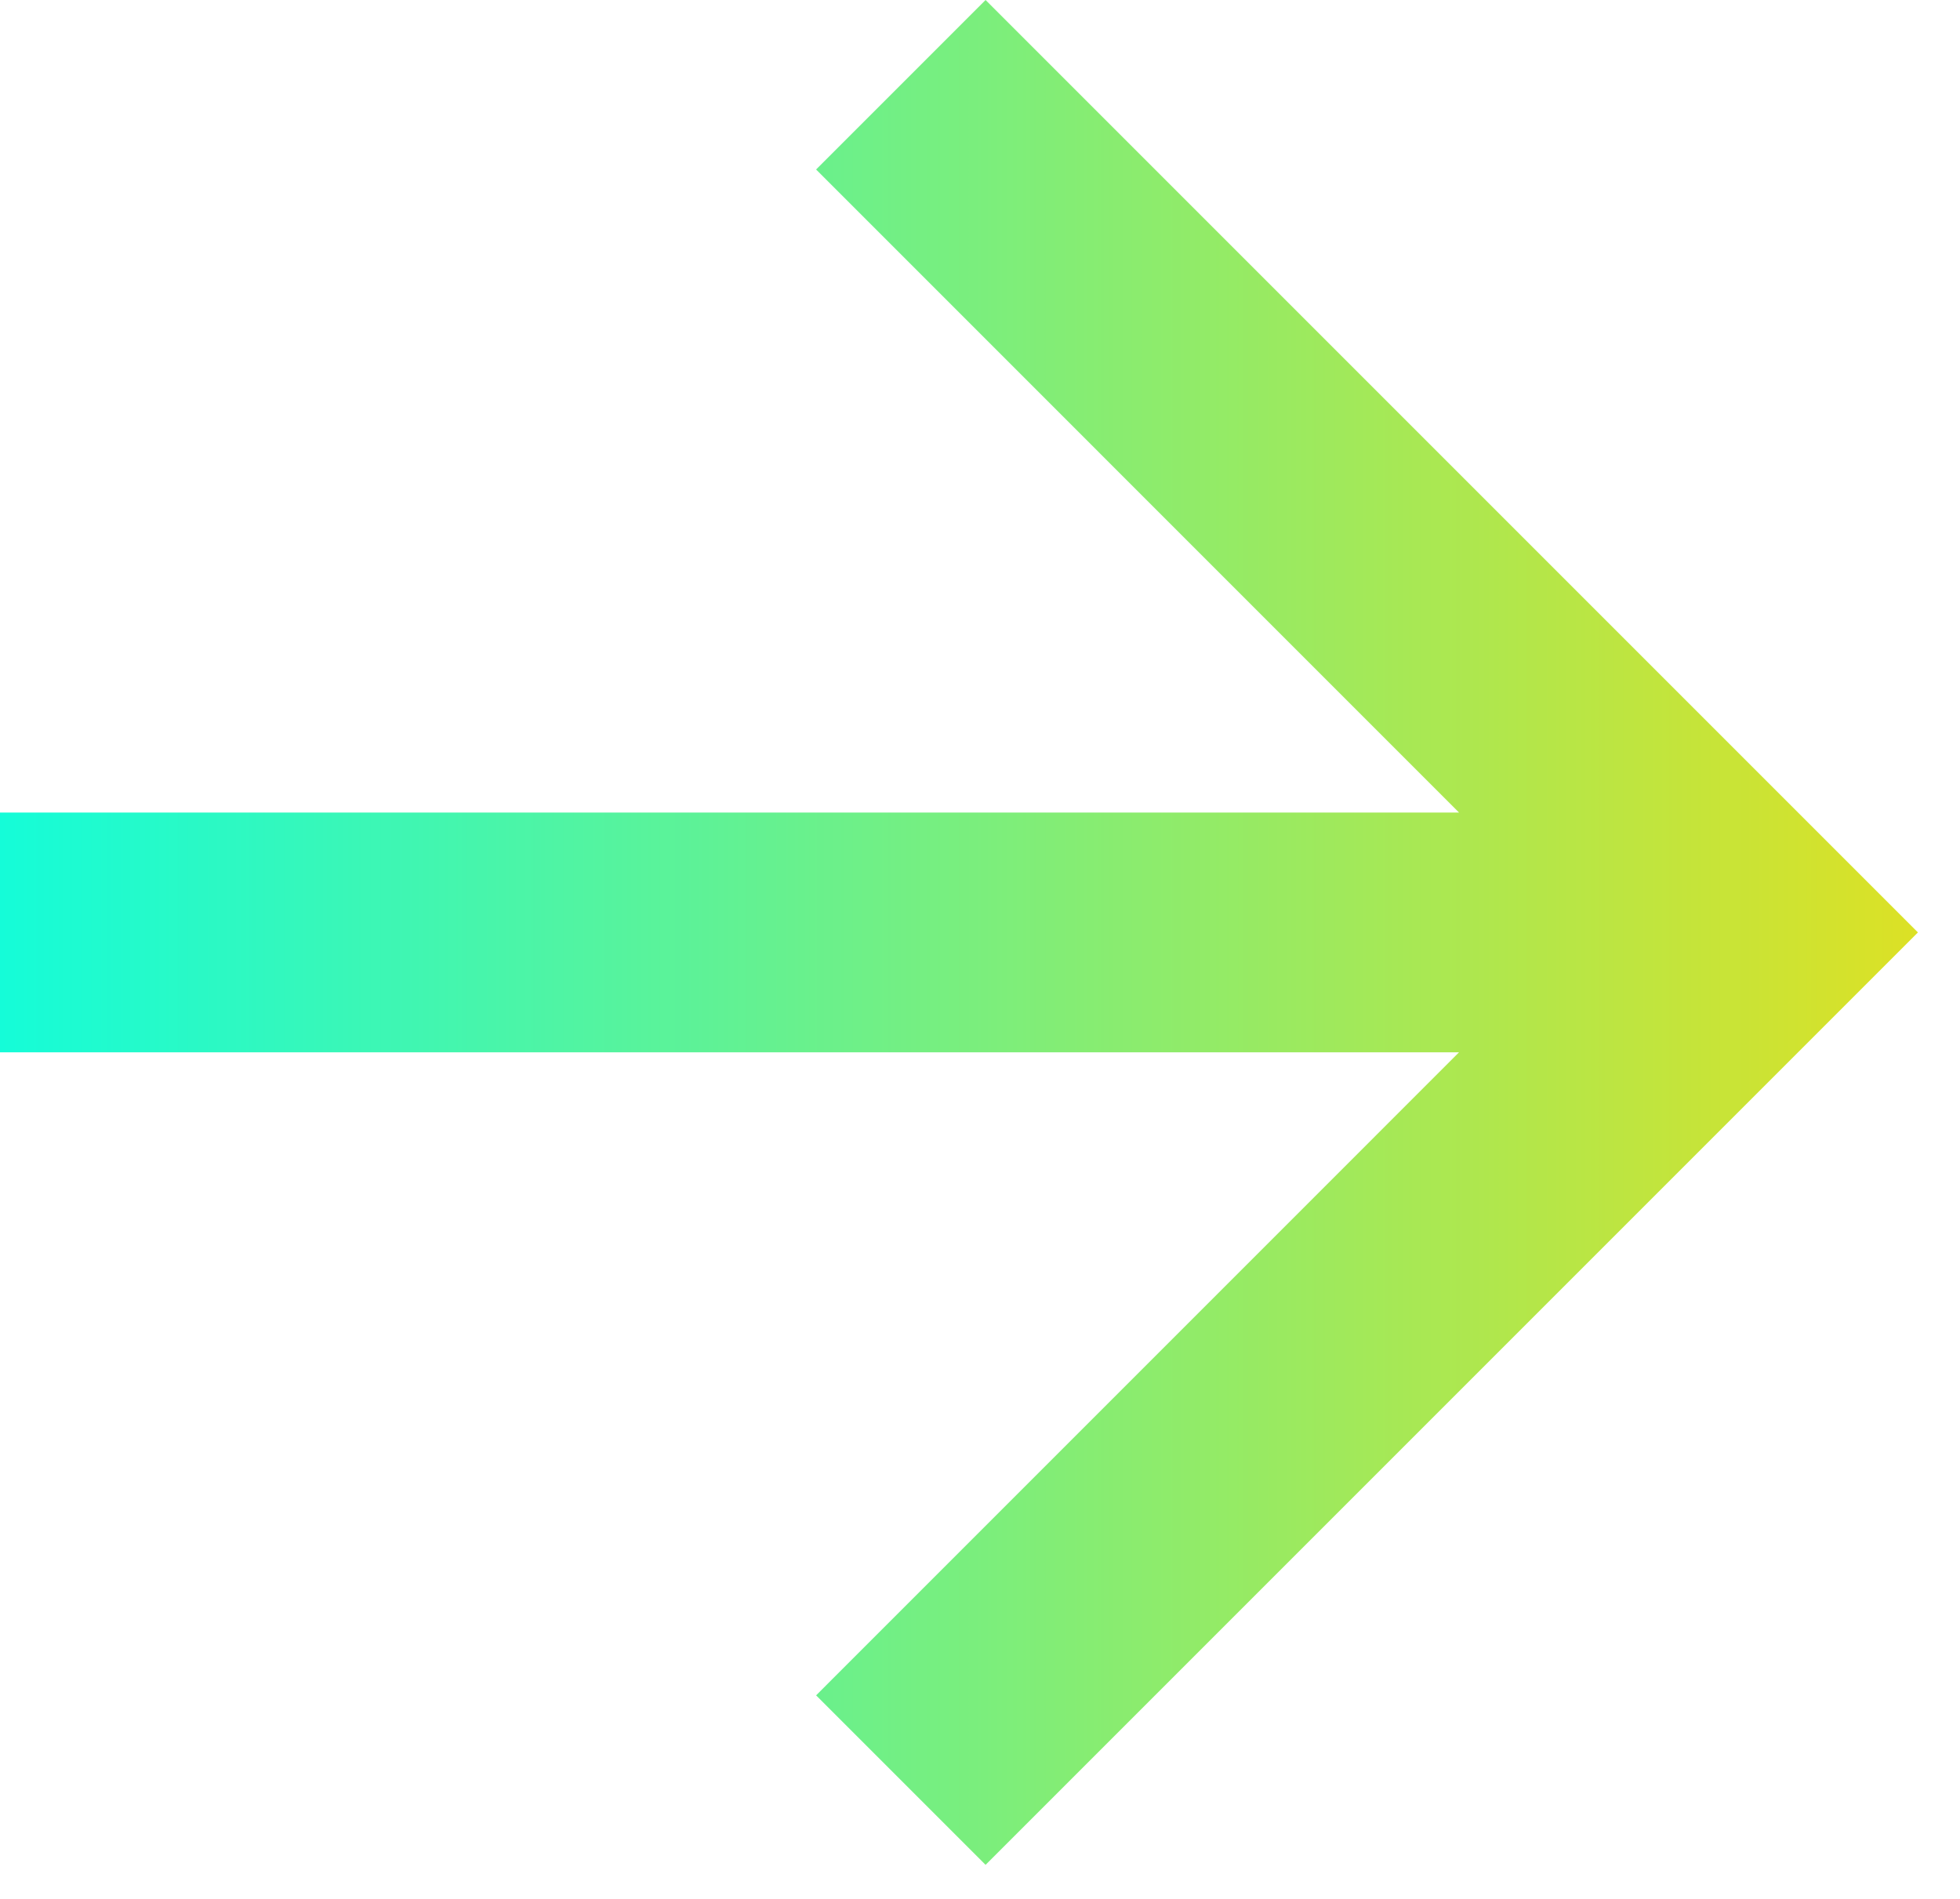
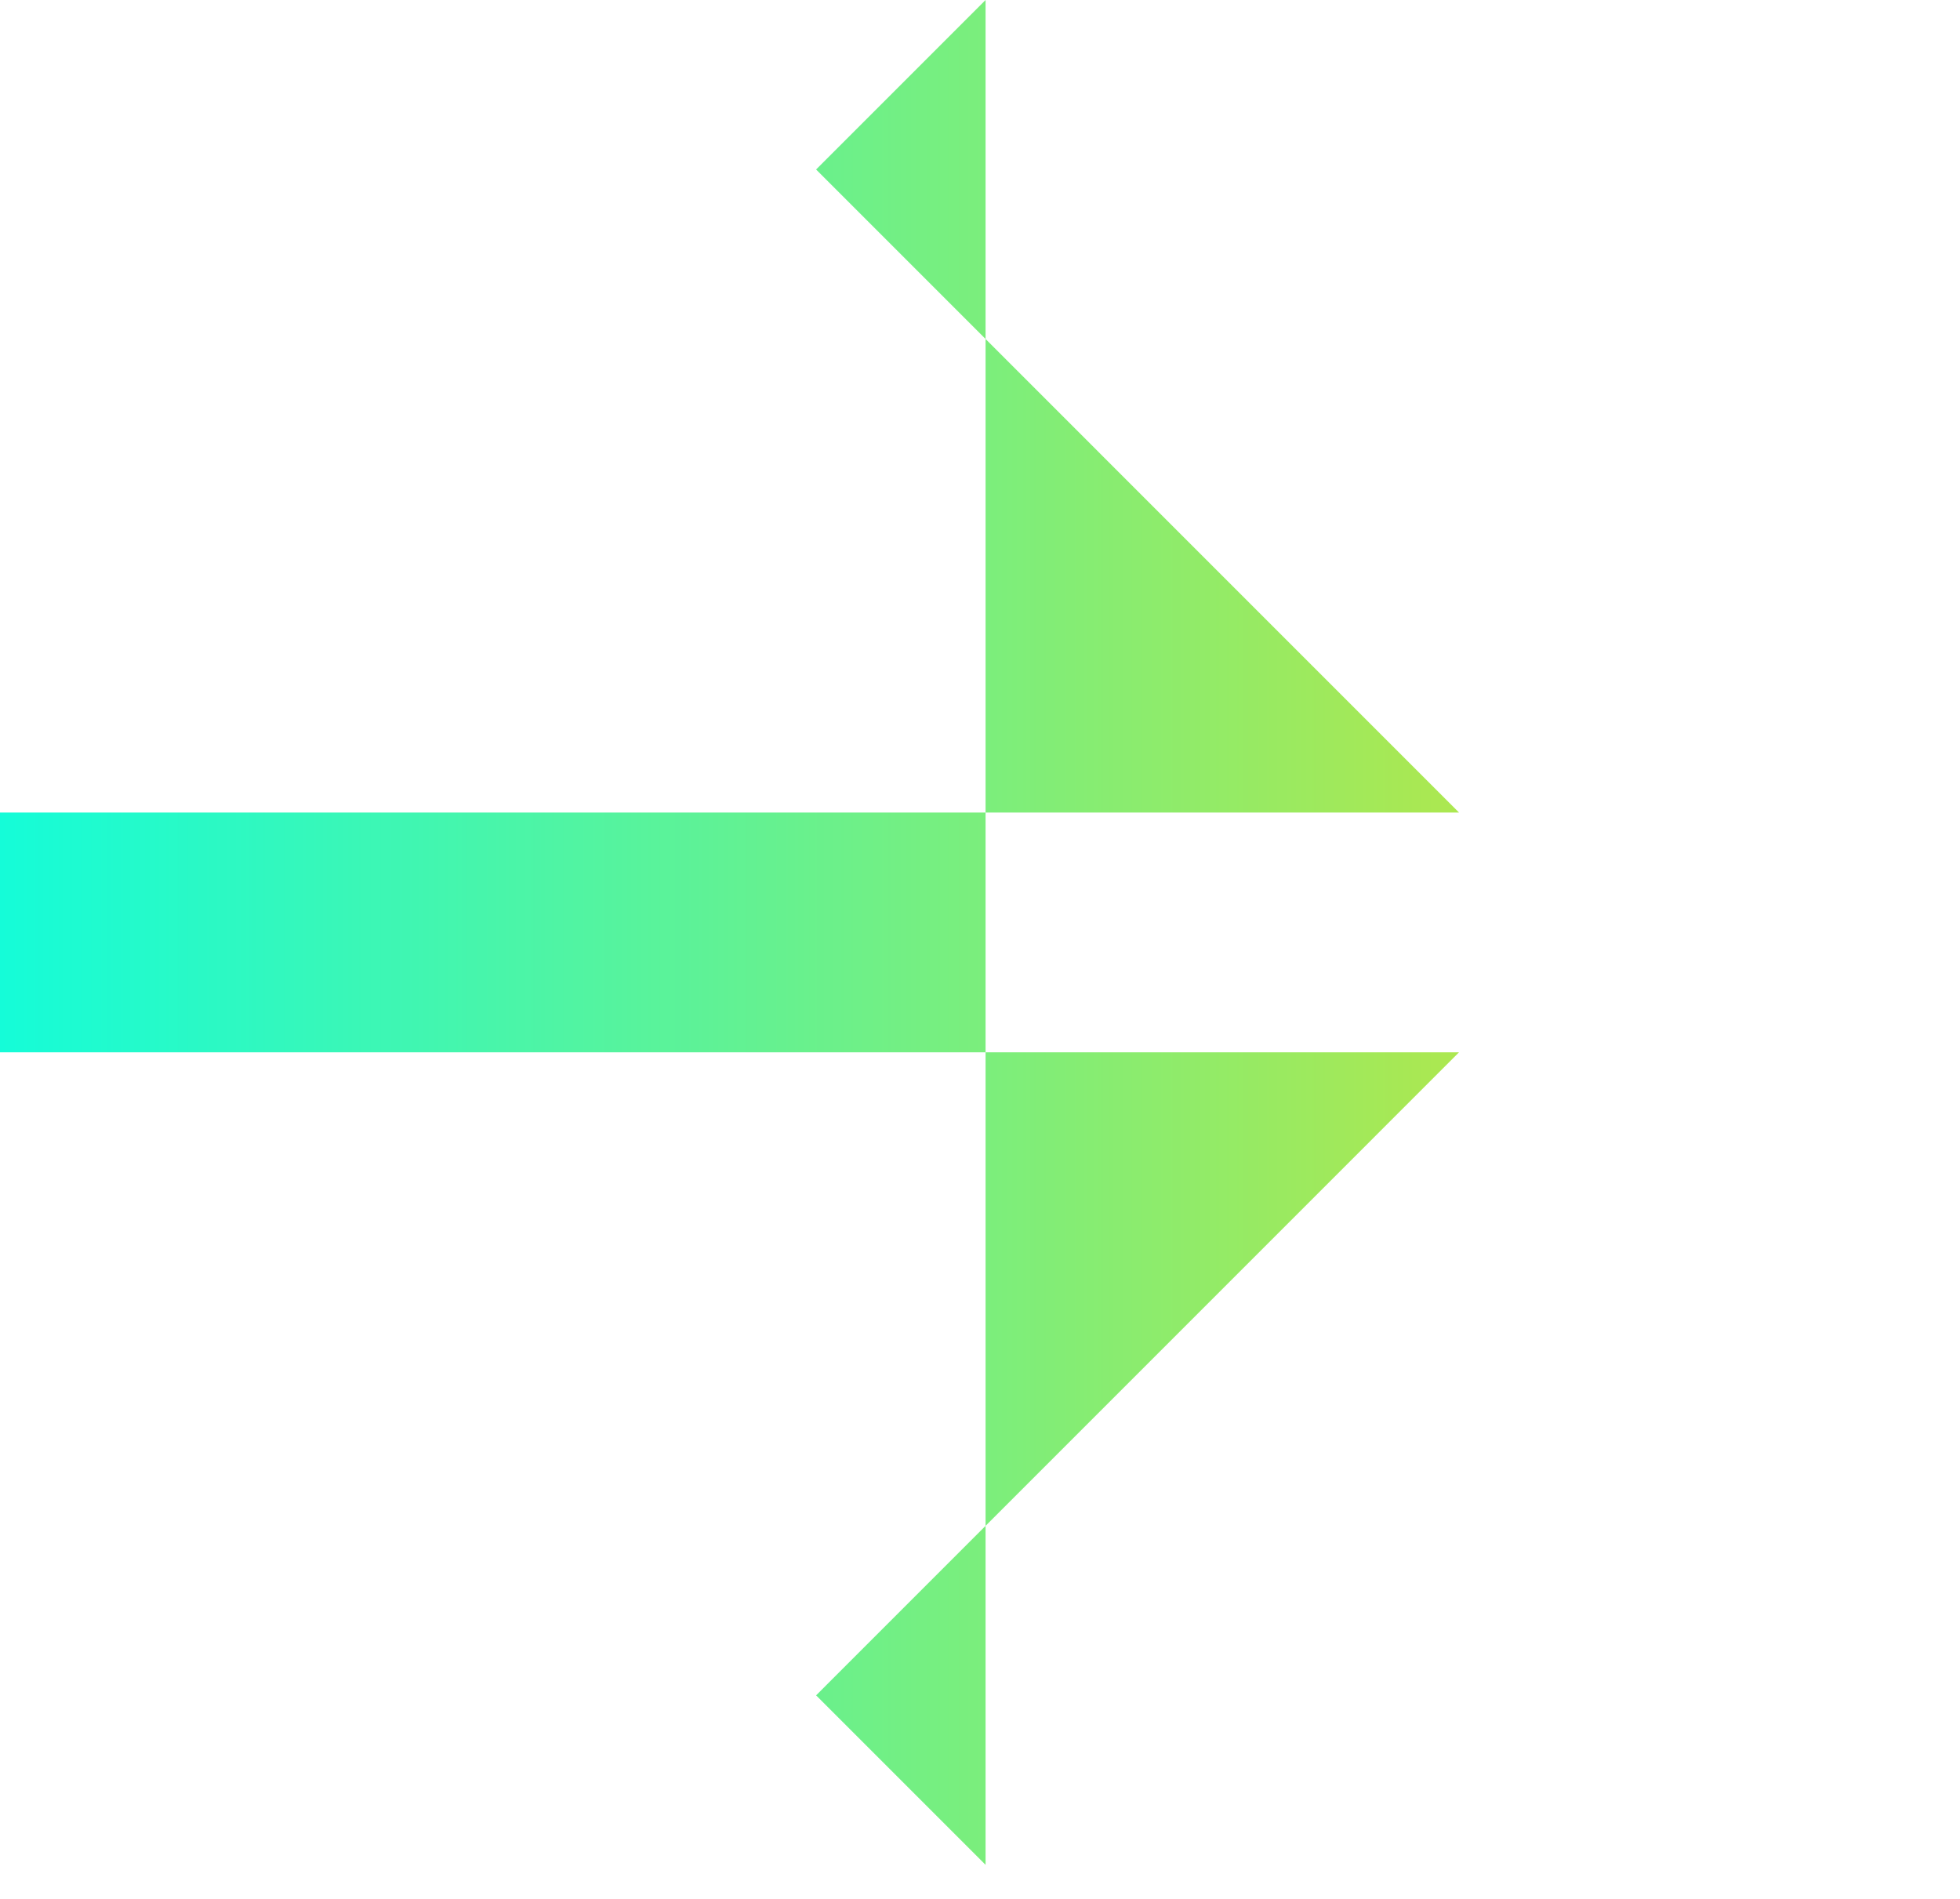
<svg xmlns="http://www.w3.org/2000/svg" width="32" height="31" viewBox="0 0 32 31" fill="none">
-   <path d="M23.821 13.265L13.324 2.767L16.091 0L31.313 15.222L16.091 30.444L13.324 27.677L23.821 17.179H0L0 13.265H23.821Z" fill="url(#paint0_linear_0_291)" />
+   <path d="M23.821 13.265L13.324 2.767L16.091 0L16.091 30.444L13.324 27.677L23.821 17.179H0L0 13.265H23.821Z" fill="url(#paint0_linear_0_291)" />
  <defs>
    <linearGradient id="paint0_linear_0_291" x1="0" y1="15.222" x2="31.313" y2="15.222" gradientUnits="userSpaceOnUse">
      <stop stop-color="#15FCD8" />
      <stop offset="1" stop-color="#DCE125" />
    </linearGradient>
  </defs>
</svg>